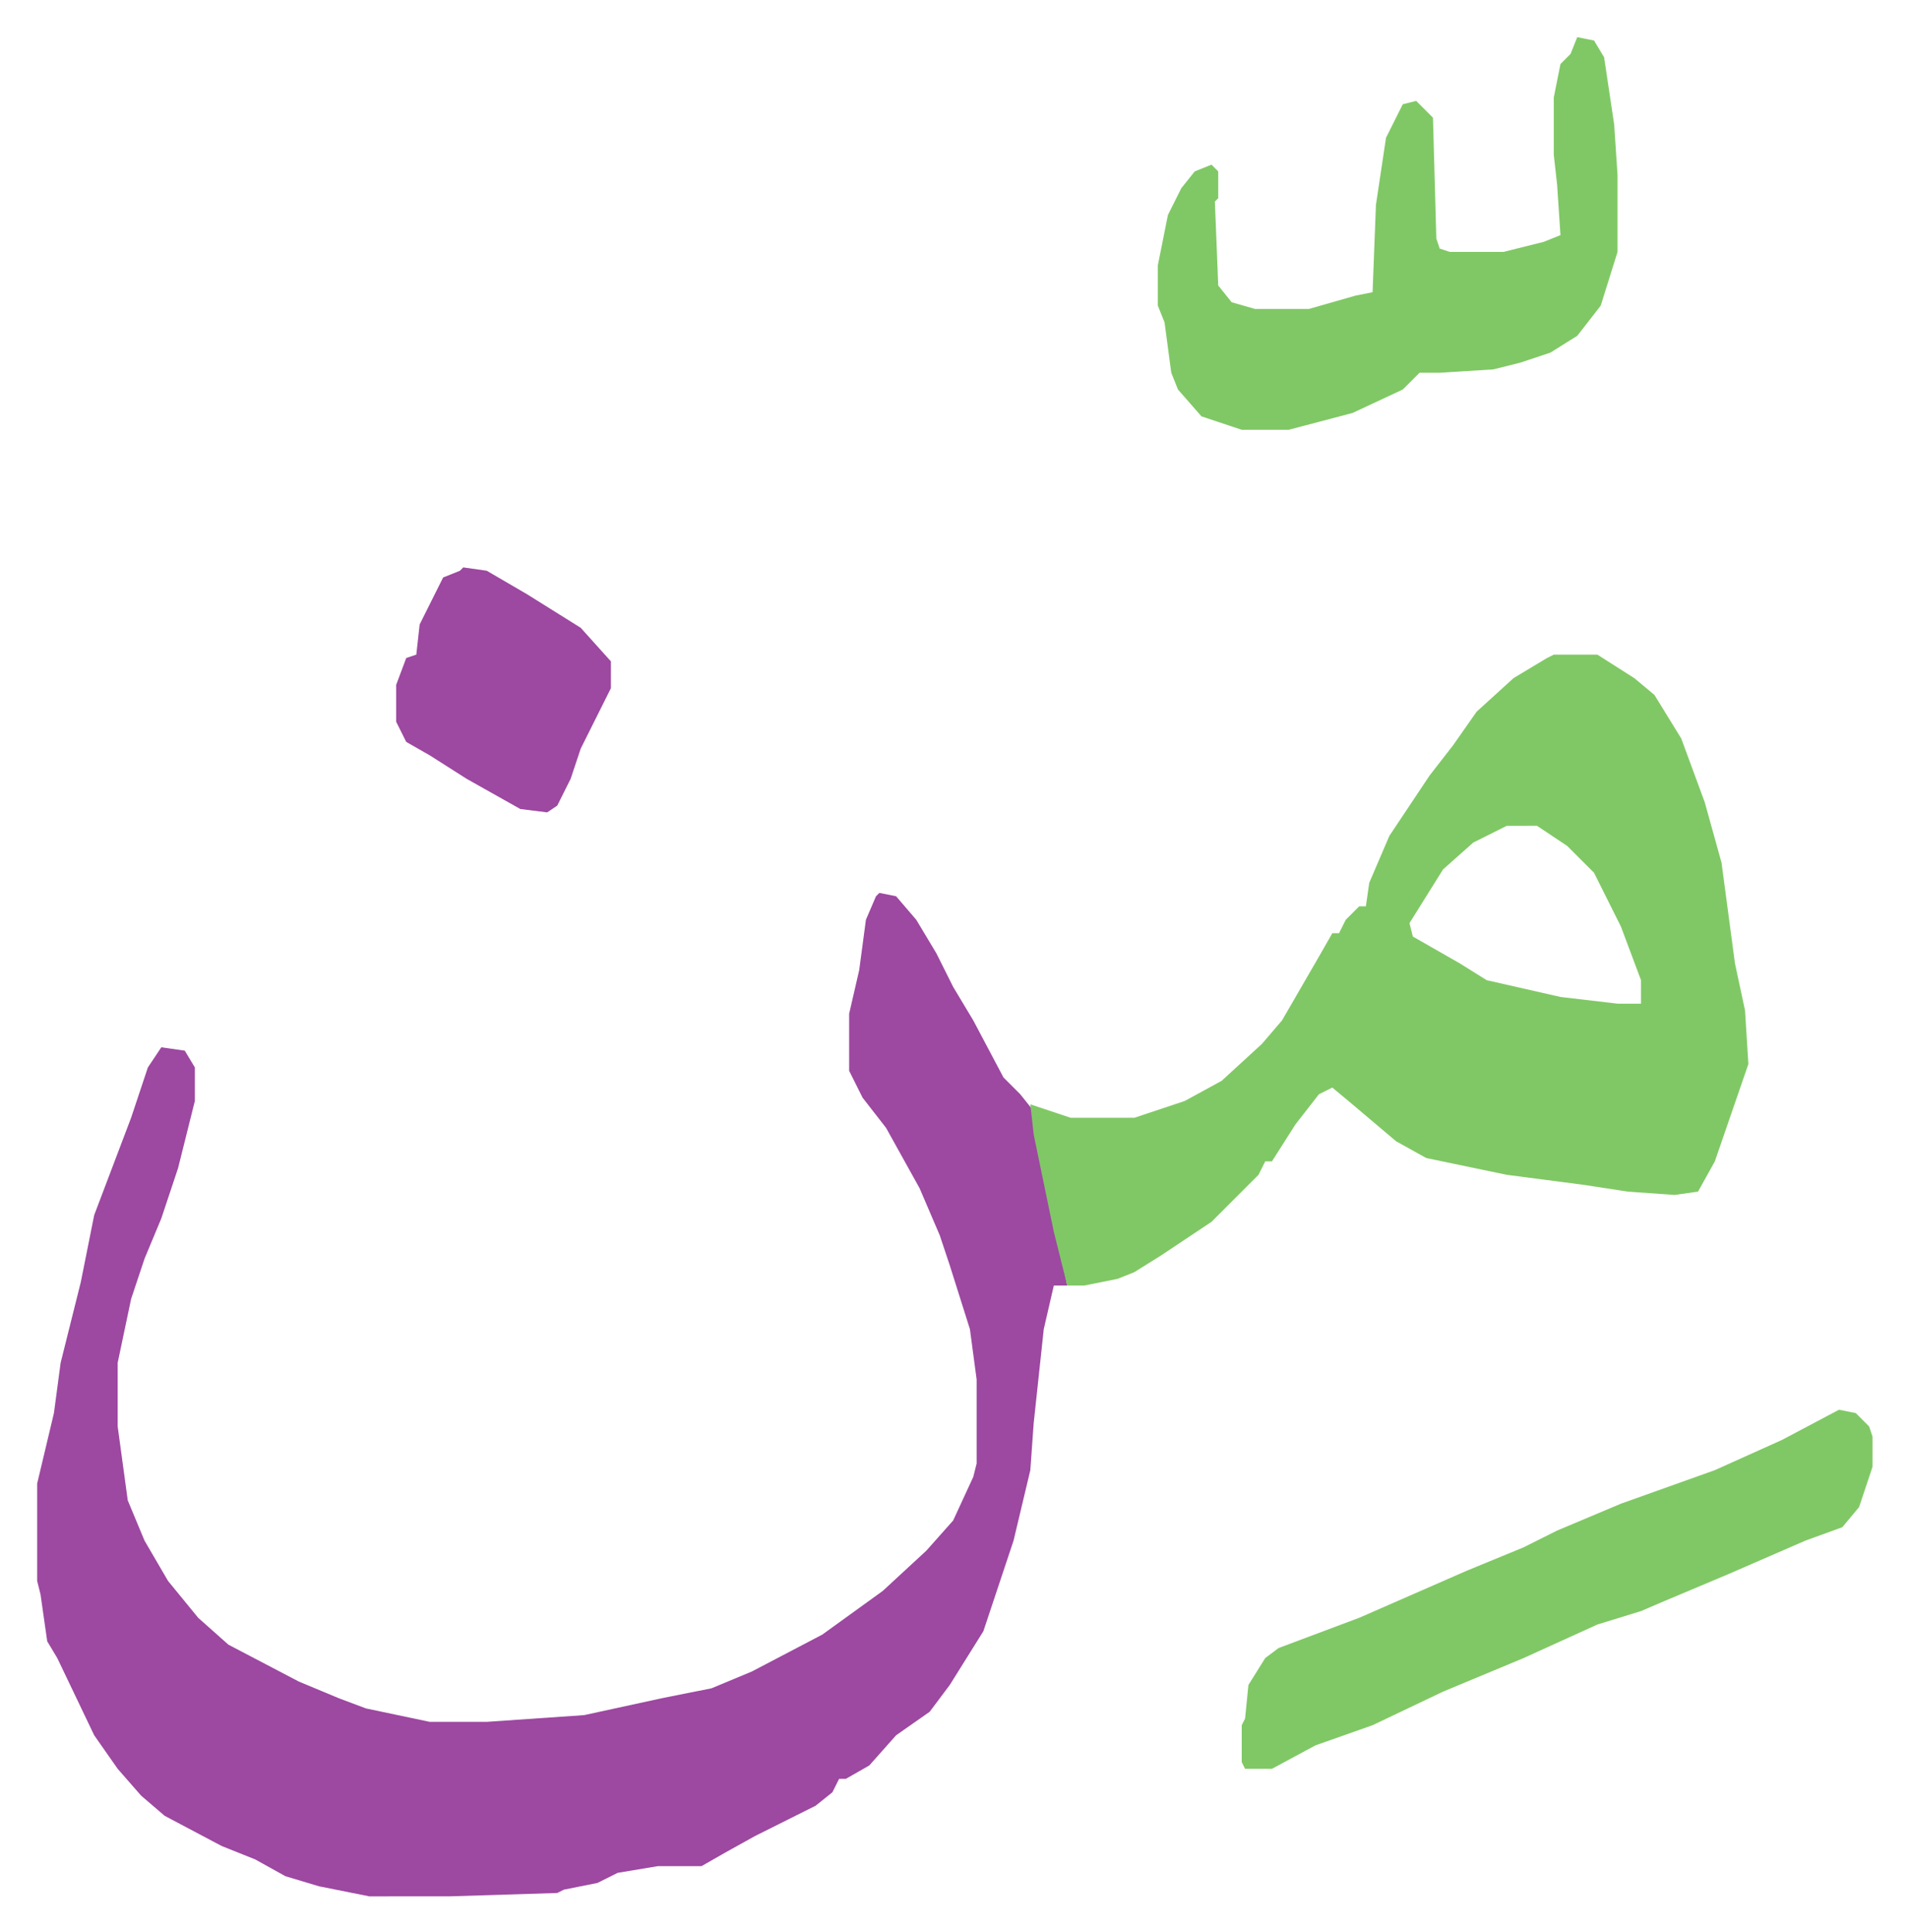
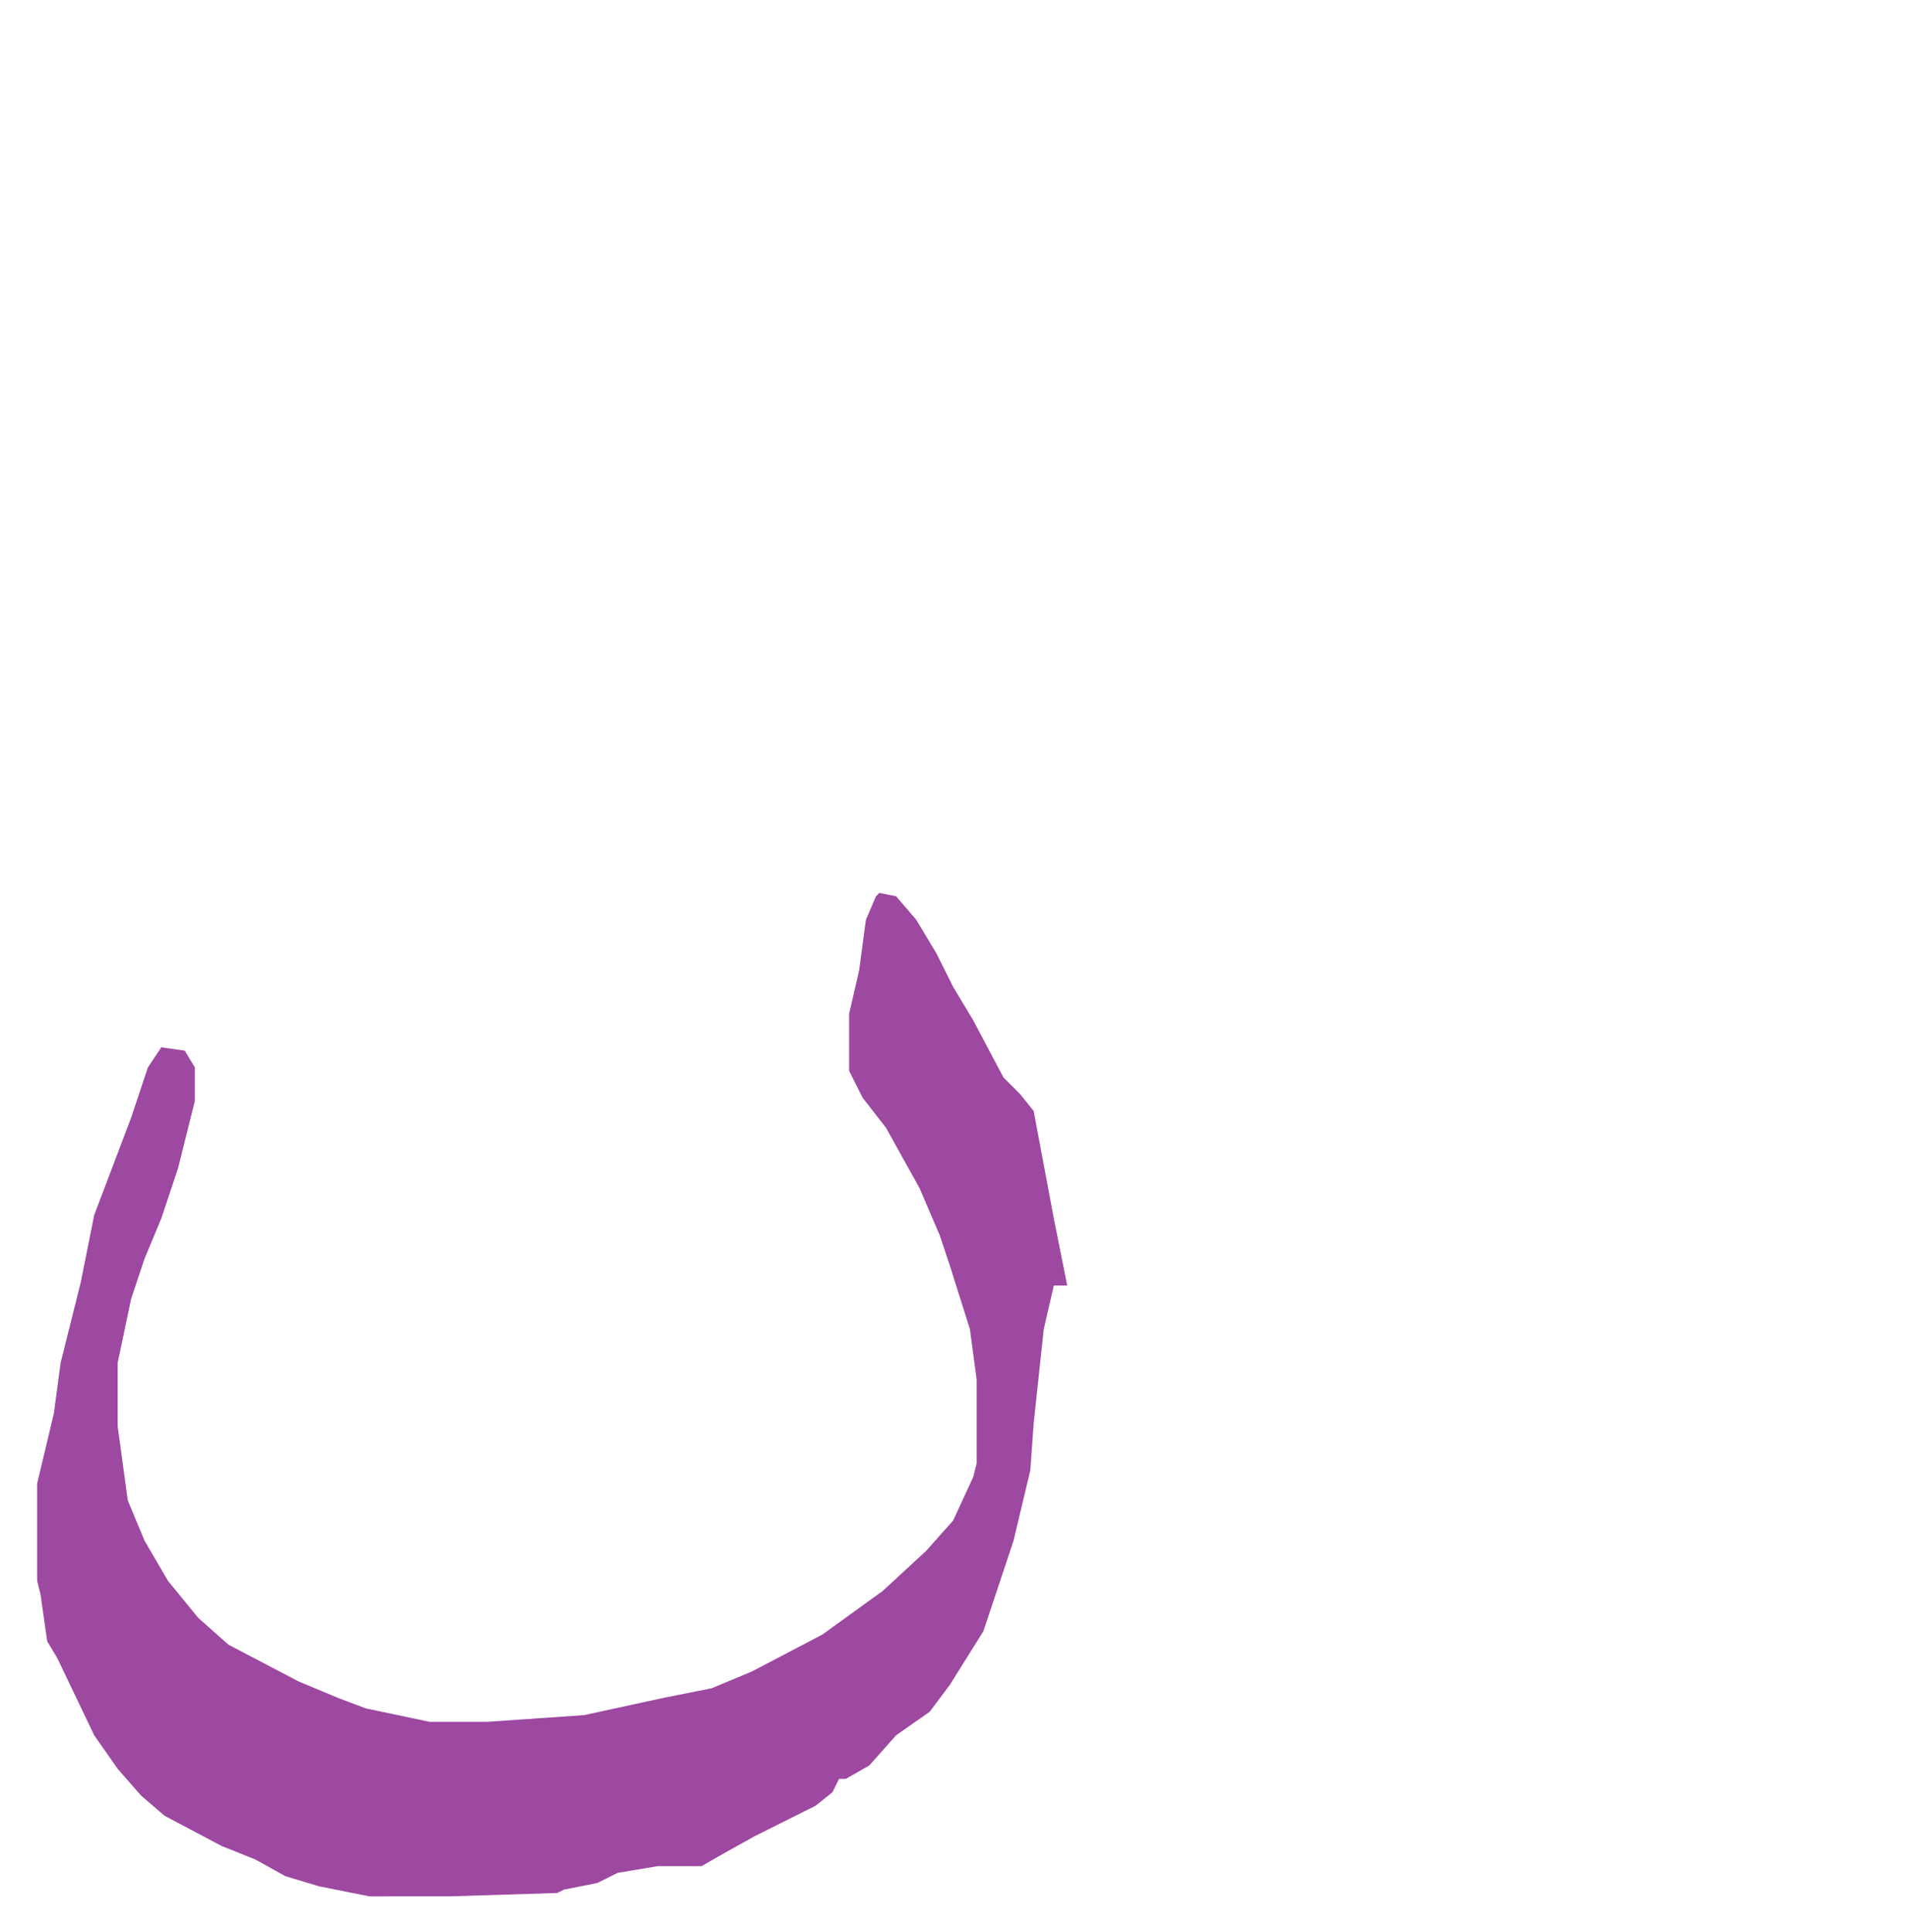
<svg xmlns="http://www.w3.org/2000/svg" role="img" viewBox="-11.07 518.93 568.64 575.64">
  <path fill="#9d48a1" id="rule_ikhfa" d="M251 785l5 1 6 7 6 10 5 10 6 10 9 17 5 5 4 5 6 32 4 20h-4l-3 13-3 28-1 14-5 21-9 27-10 16-6 8-10 7-8 9-7 4h-2l-2 4-5 4-8 4-10 5-9 5-7 4h-13l-12 2-6 3-10 2-2 1-32 1H99l-15-3-10-3-9-5-10-4-17-9-7-6-7-8-7-10-11-23-3-5-2-14-1-4v-29l5-21 2-15 6-24 4-20 11-29 5-15 4-6 7 1 3 5v10l-5 20-5 15-5 12-4 12-4 19v19l3 22 5 12 7 12 9 11 9 8 21 11 12 5 8 3 19 4h17l29-2 23-5 15-3 12-5 21-11 18-13 13-12 8-9 6-13 1-4v-25l-2-15-6-19-3-9-6-14-10-18-7-9-4-8v-17l3-13 2-15 3-7z" />
-   <path fill="#80c865" id="rule_idgham_shafawi_with_meem" d="M452 714h13l11 7 6 5 8 13 7 19 5 18 4 30 3 14 1 16-10 29-5 9-7 1-14-1-13-2-23-3-24-5-9-5-13-11-6-5-4 2-7 9-7 11h-2l-2 4-14 14-15 10-8 5-5 2-10 2h-5l-4-16-6-29-1-9 12 4h19l15-5 11-6 12-11 6-7 11-19 4-7h2l2-4 4-4h2l1-7 6-14 12-18 7-9 7-10 11-10 10-6zm-14 51l-10 5-9 8-10 16 1 4 14 8 8 5 22 5 17 2h7v-7l-6-16-8-16-8-8-9-6zm21-235l5 1 3 5 3 20 1 15v23l-5 16-7 9-8 5-9 3-8 2-16 1h-6l-5 5-15 7-19 5h-14l-12-4-7-8-2-5-2-15-2-5v-12l3-15 4-8 4-5 5-2 2 2v8l-1 1 1 25 4 5 7 2h16l14-4 5-1 1-26 3-20 5-10 4-1 5 5 1 36 1 3 3 1h16l12-3 5-2-1-15-1-9v-17l2-10 3-3zm78 409l5 1 4 4 1 3v9l-4 12-5 6-11 4-23 10-19 8-7 3-13 4-22 10-24 10-21 10-17 6-13 7h-8l-1-2v-11l1-2 1-10 5-8 4-3 24-9 32-14 17-7 10-5 19-8 28-10 20-9z" />
-   <path fill="#9d48a1" id="rule_ikhfa" d="M127 688l7 1 12 7 16 10 9 10v8l-5 10-4 8-3 9-4 8-3 2-8-1-16-9-11-7-7-4-3-6v-11l3-8 3-1 1-9 7-14 5-2z" />
</svg>